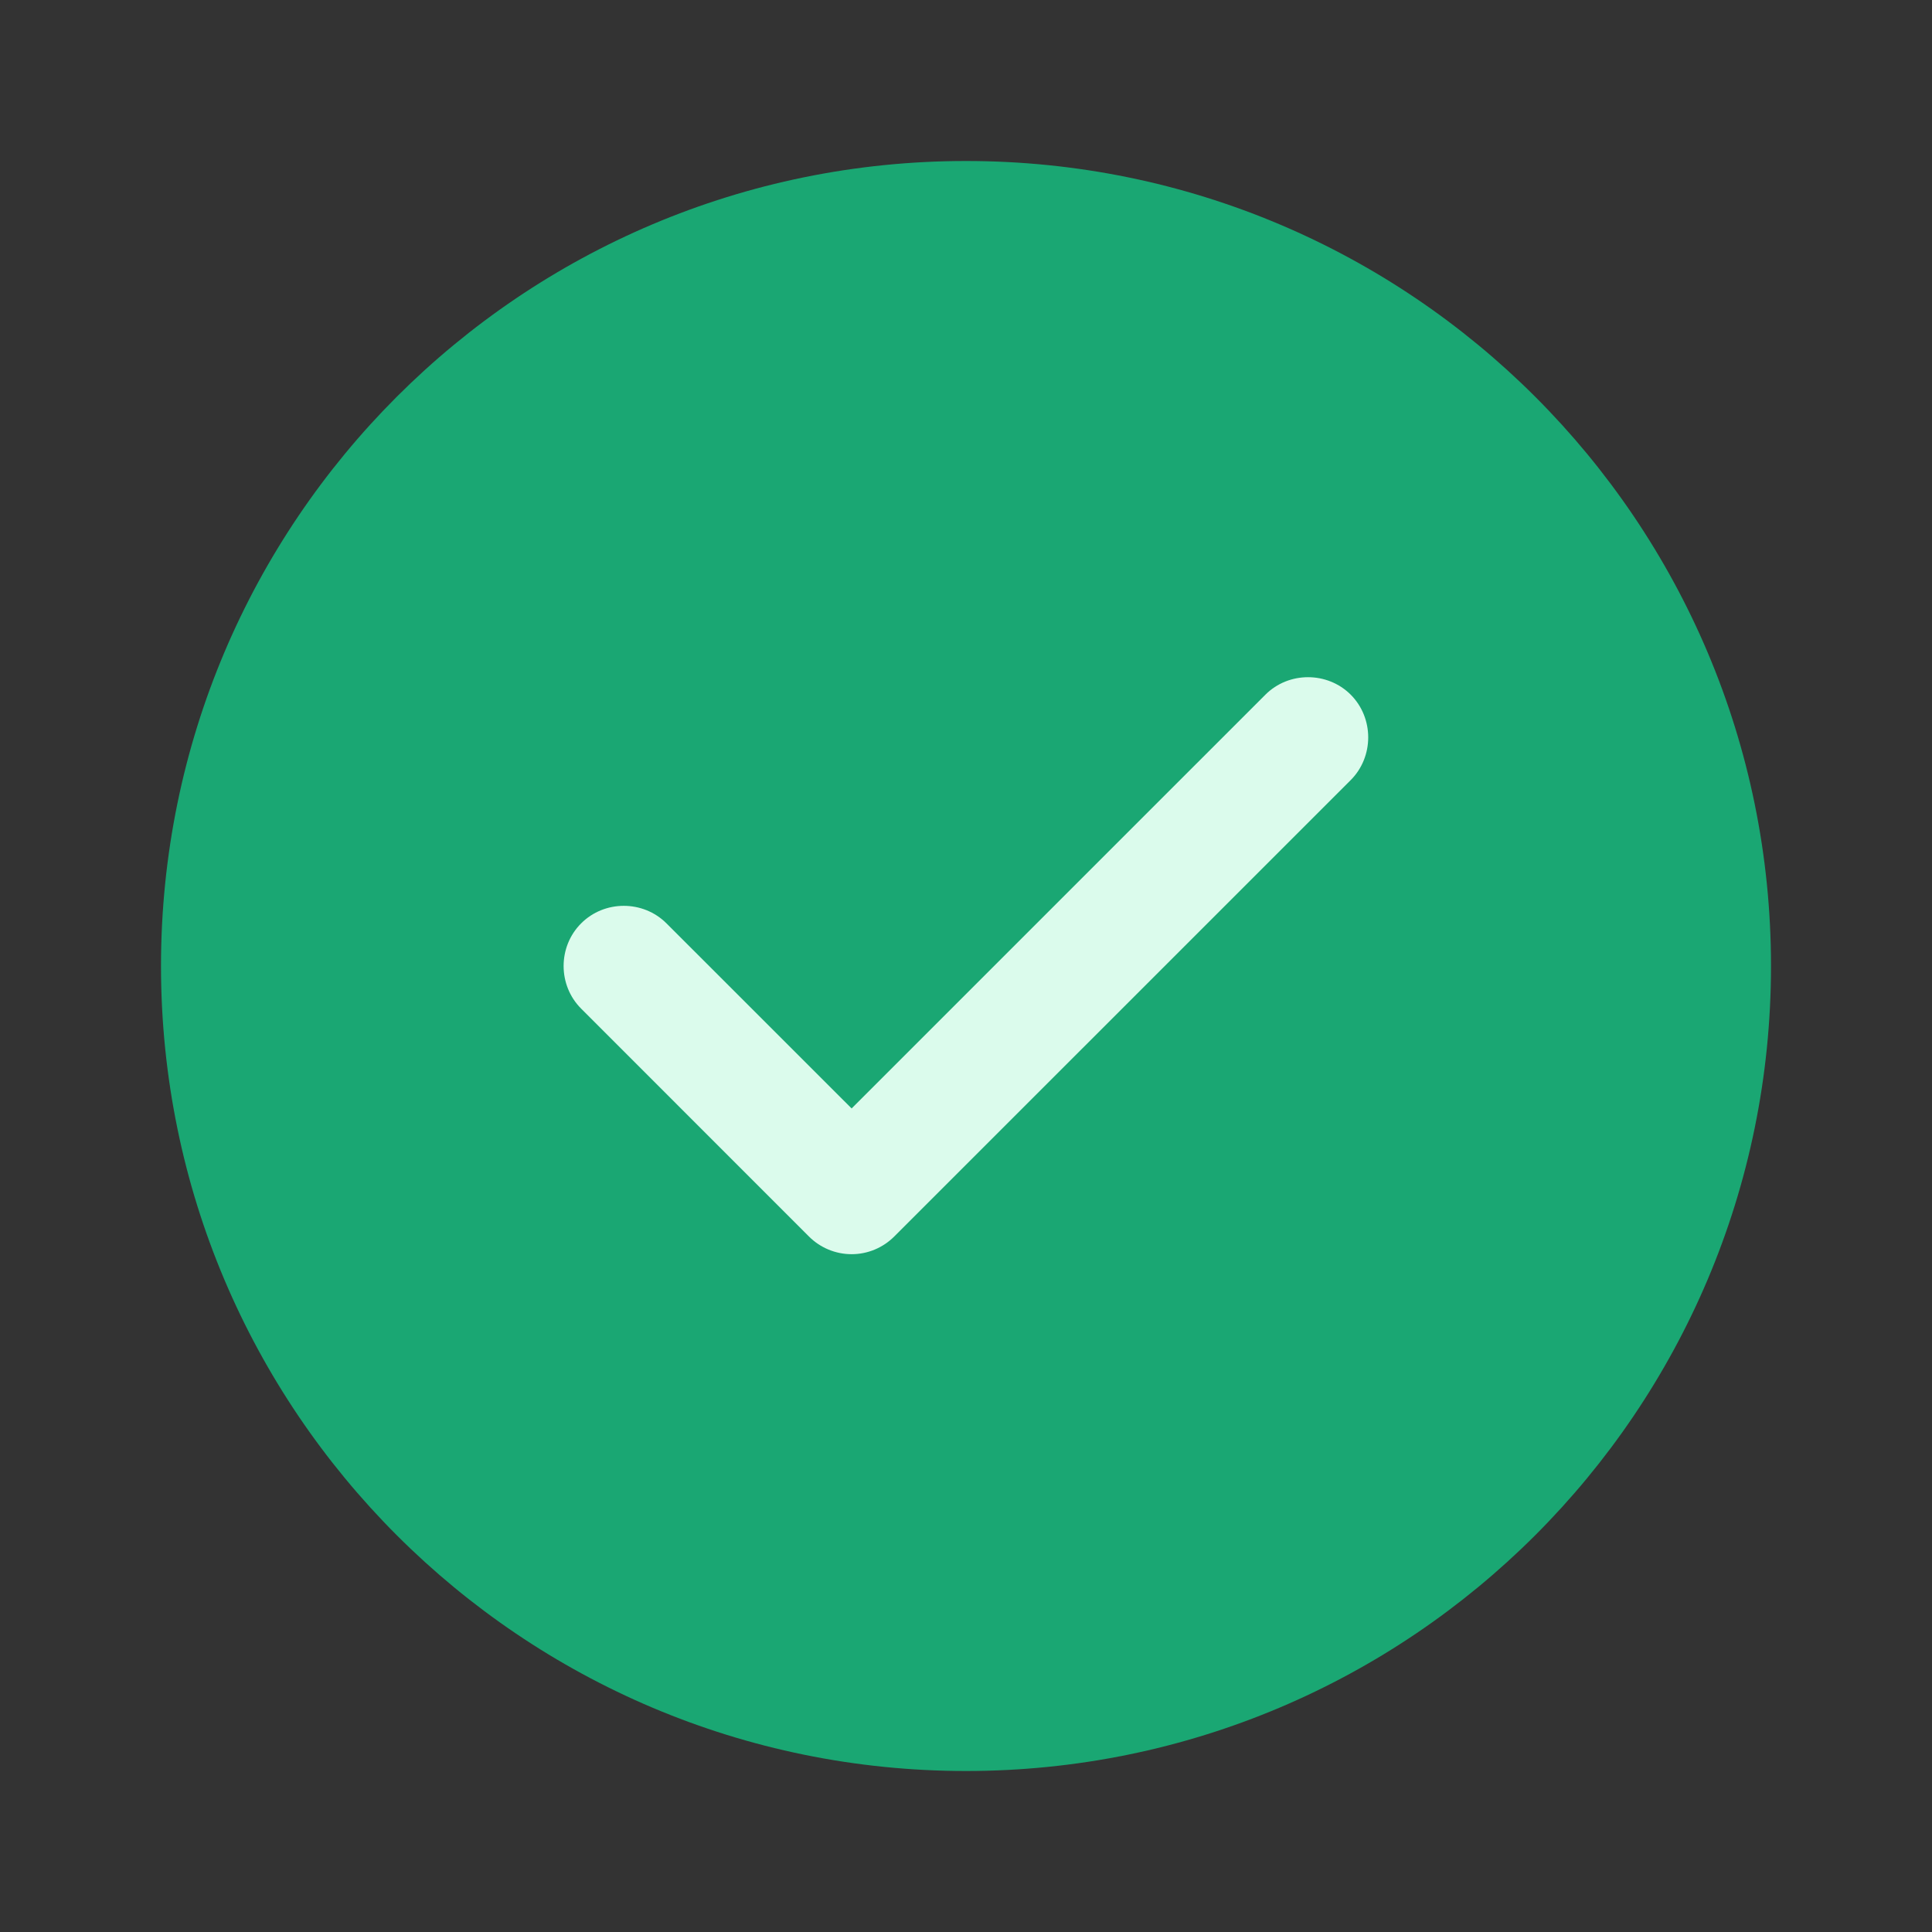
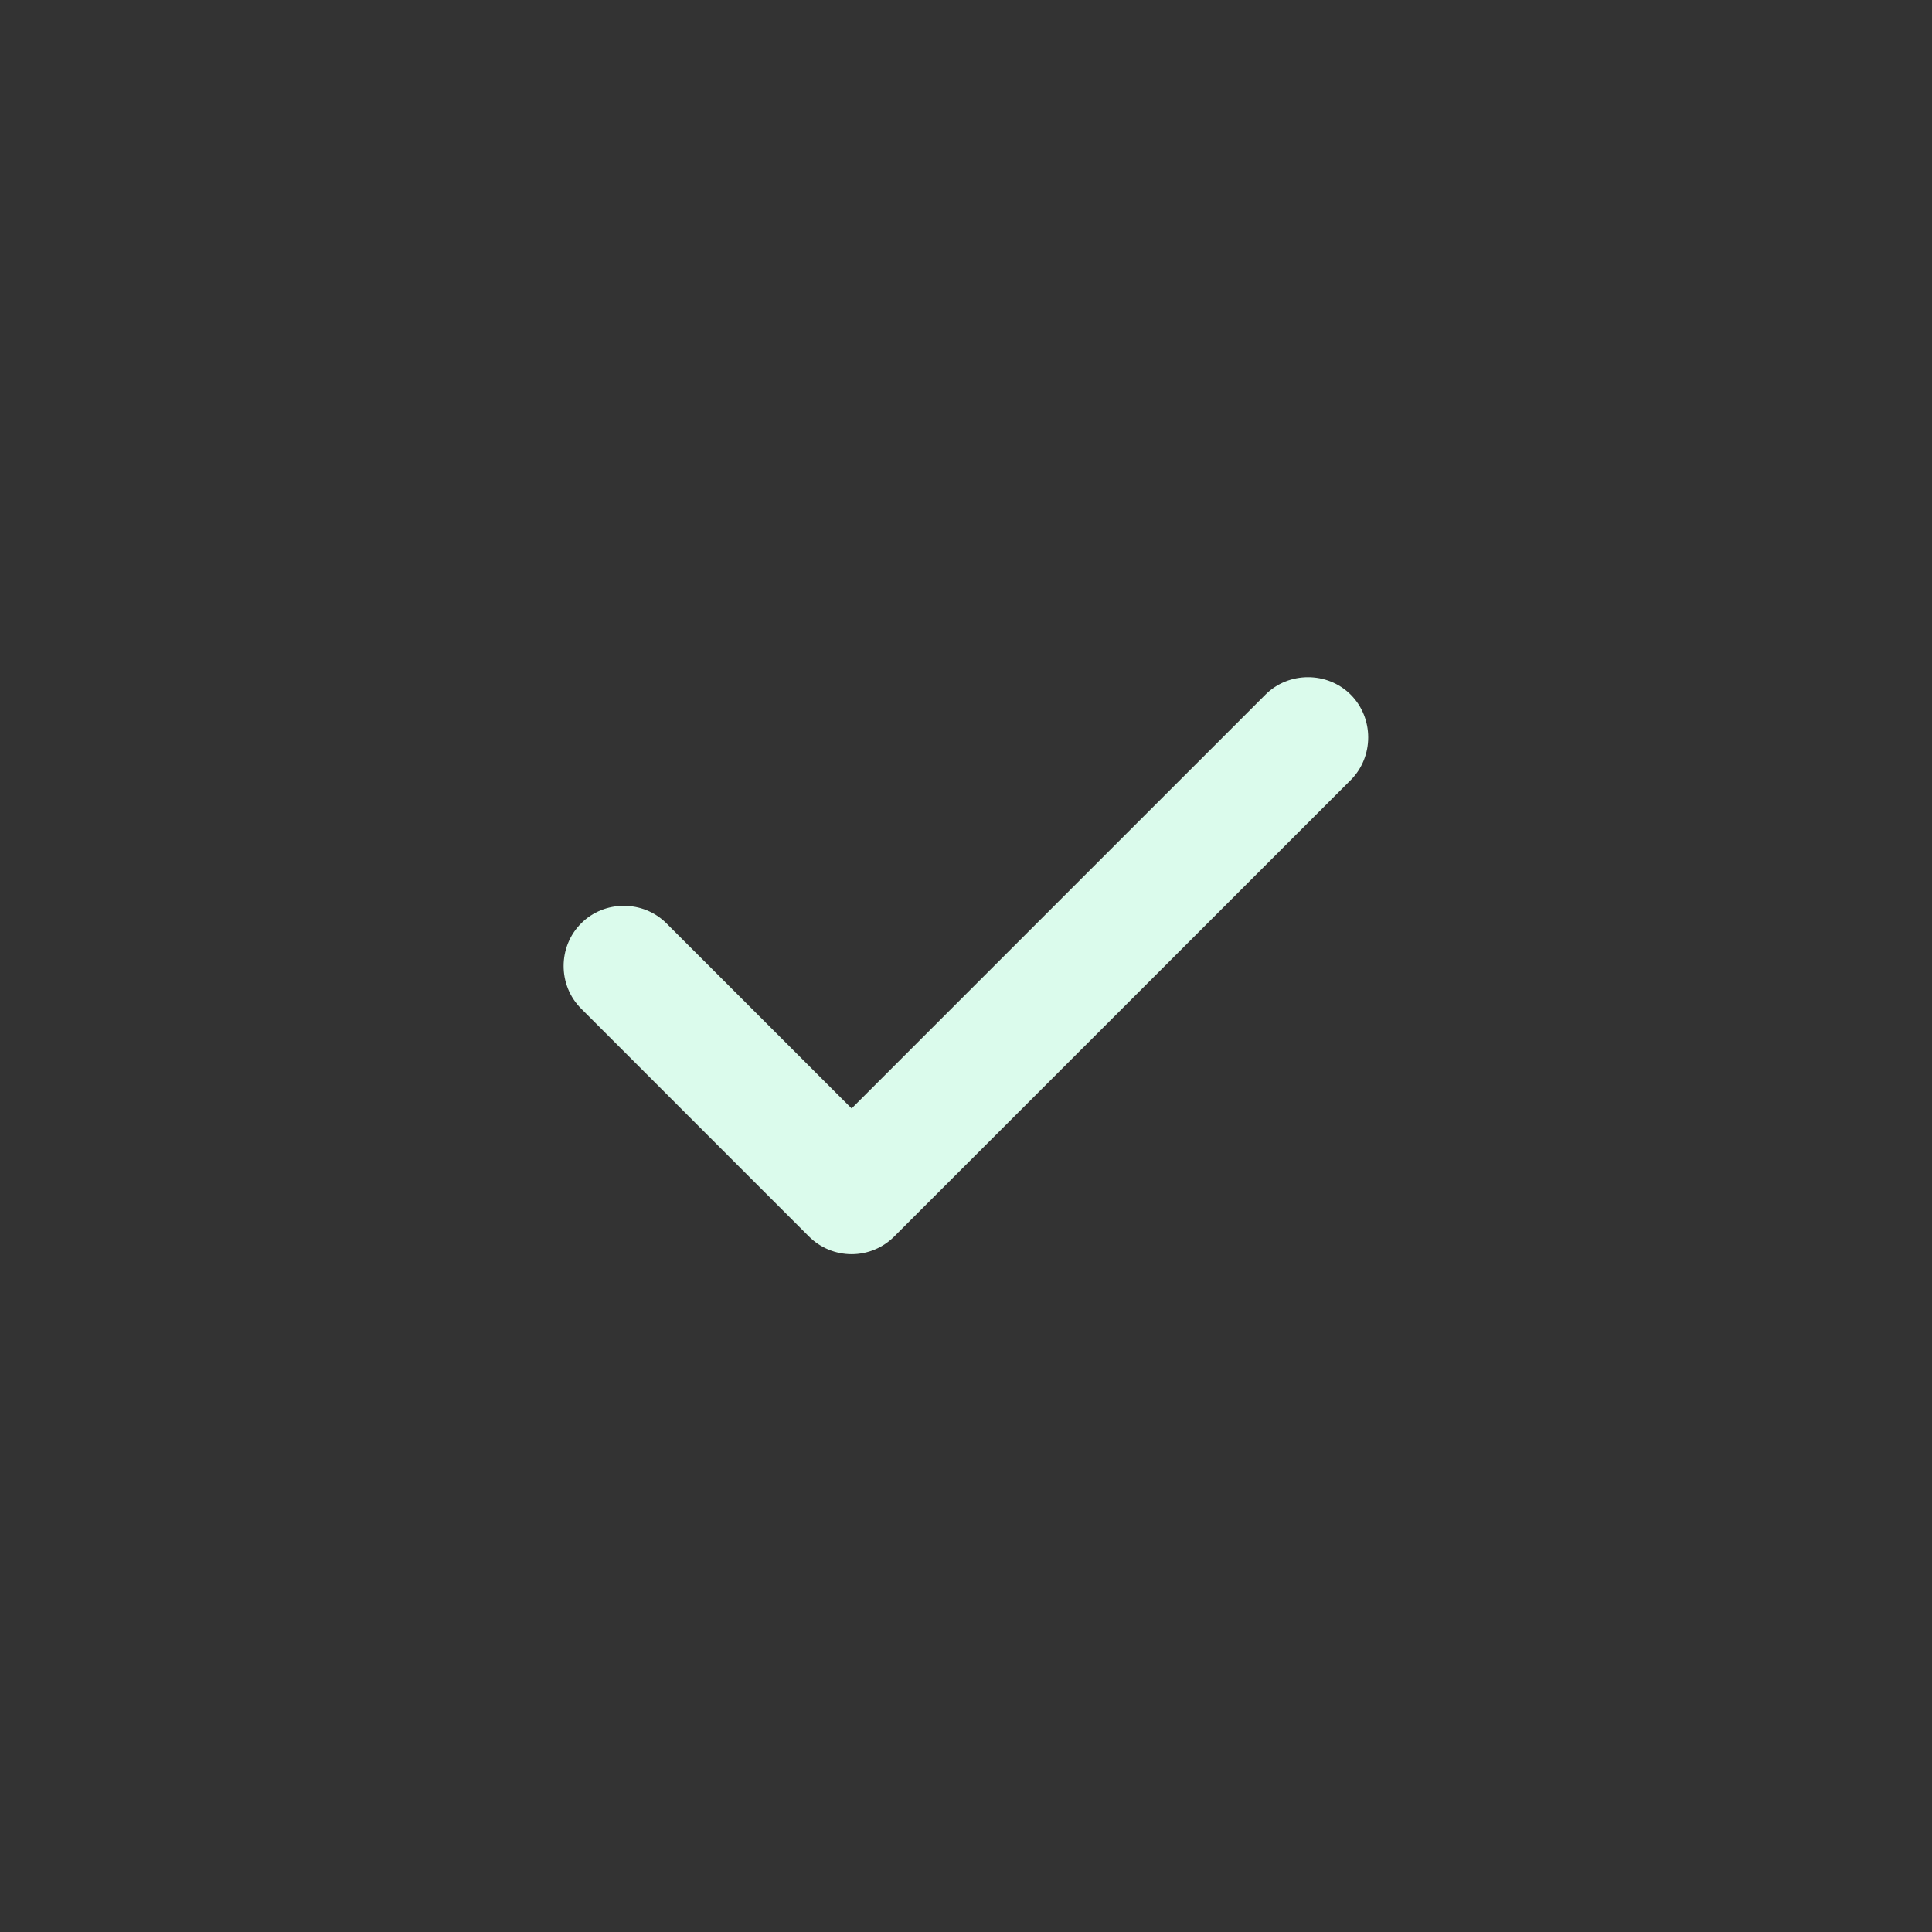
<svg xmlns="http://www.w3.org/2000/svg" width="30" height="30" viewBox="0 0 30 30" fill="none">
  <rect x="0" y="0" width="30" height="30" fill="#333333" stroke="none" />
-   <path d="M15 27.5C21.904 27.5 27.5 21.904 27.5 15C27.5 8.096 21.904 2.5 15 2.5C8.096 2.5 2.5 8.096 2.5 15C2.5 21.904 8.096 27.5 15 27.5Z" fill="#1AA773" />
  <path d="M13.224 19.475C12.974 19.475 12.736 19.375 12.561 19.2L9.024 15.662C8.661 15.3 8.661 14.7 9.024 14.338C9.386 13.975 9.986 13.975 10.349 14.338L13.224 17.212L19.649 10.787C20.011 10.425 20.611 10.425 20.974 10.787C21.336 11.15 21.336 11.75 20.974 12.113L13.886 19.2C13.711 19.375 13.474 19.475 13.224 19.475Z" fill="#DBFBEC" />
</svg>